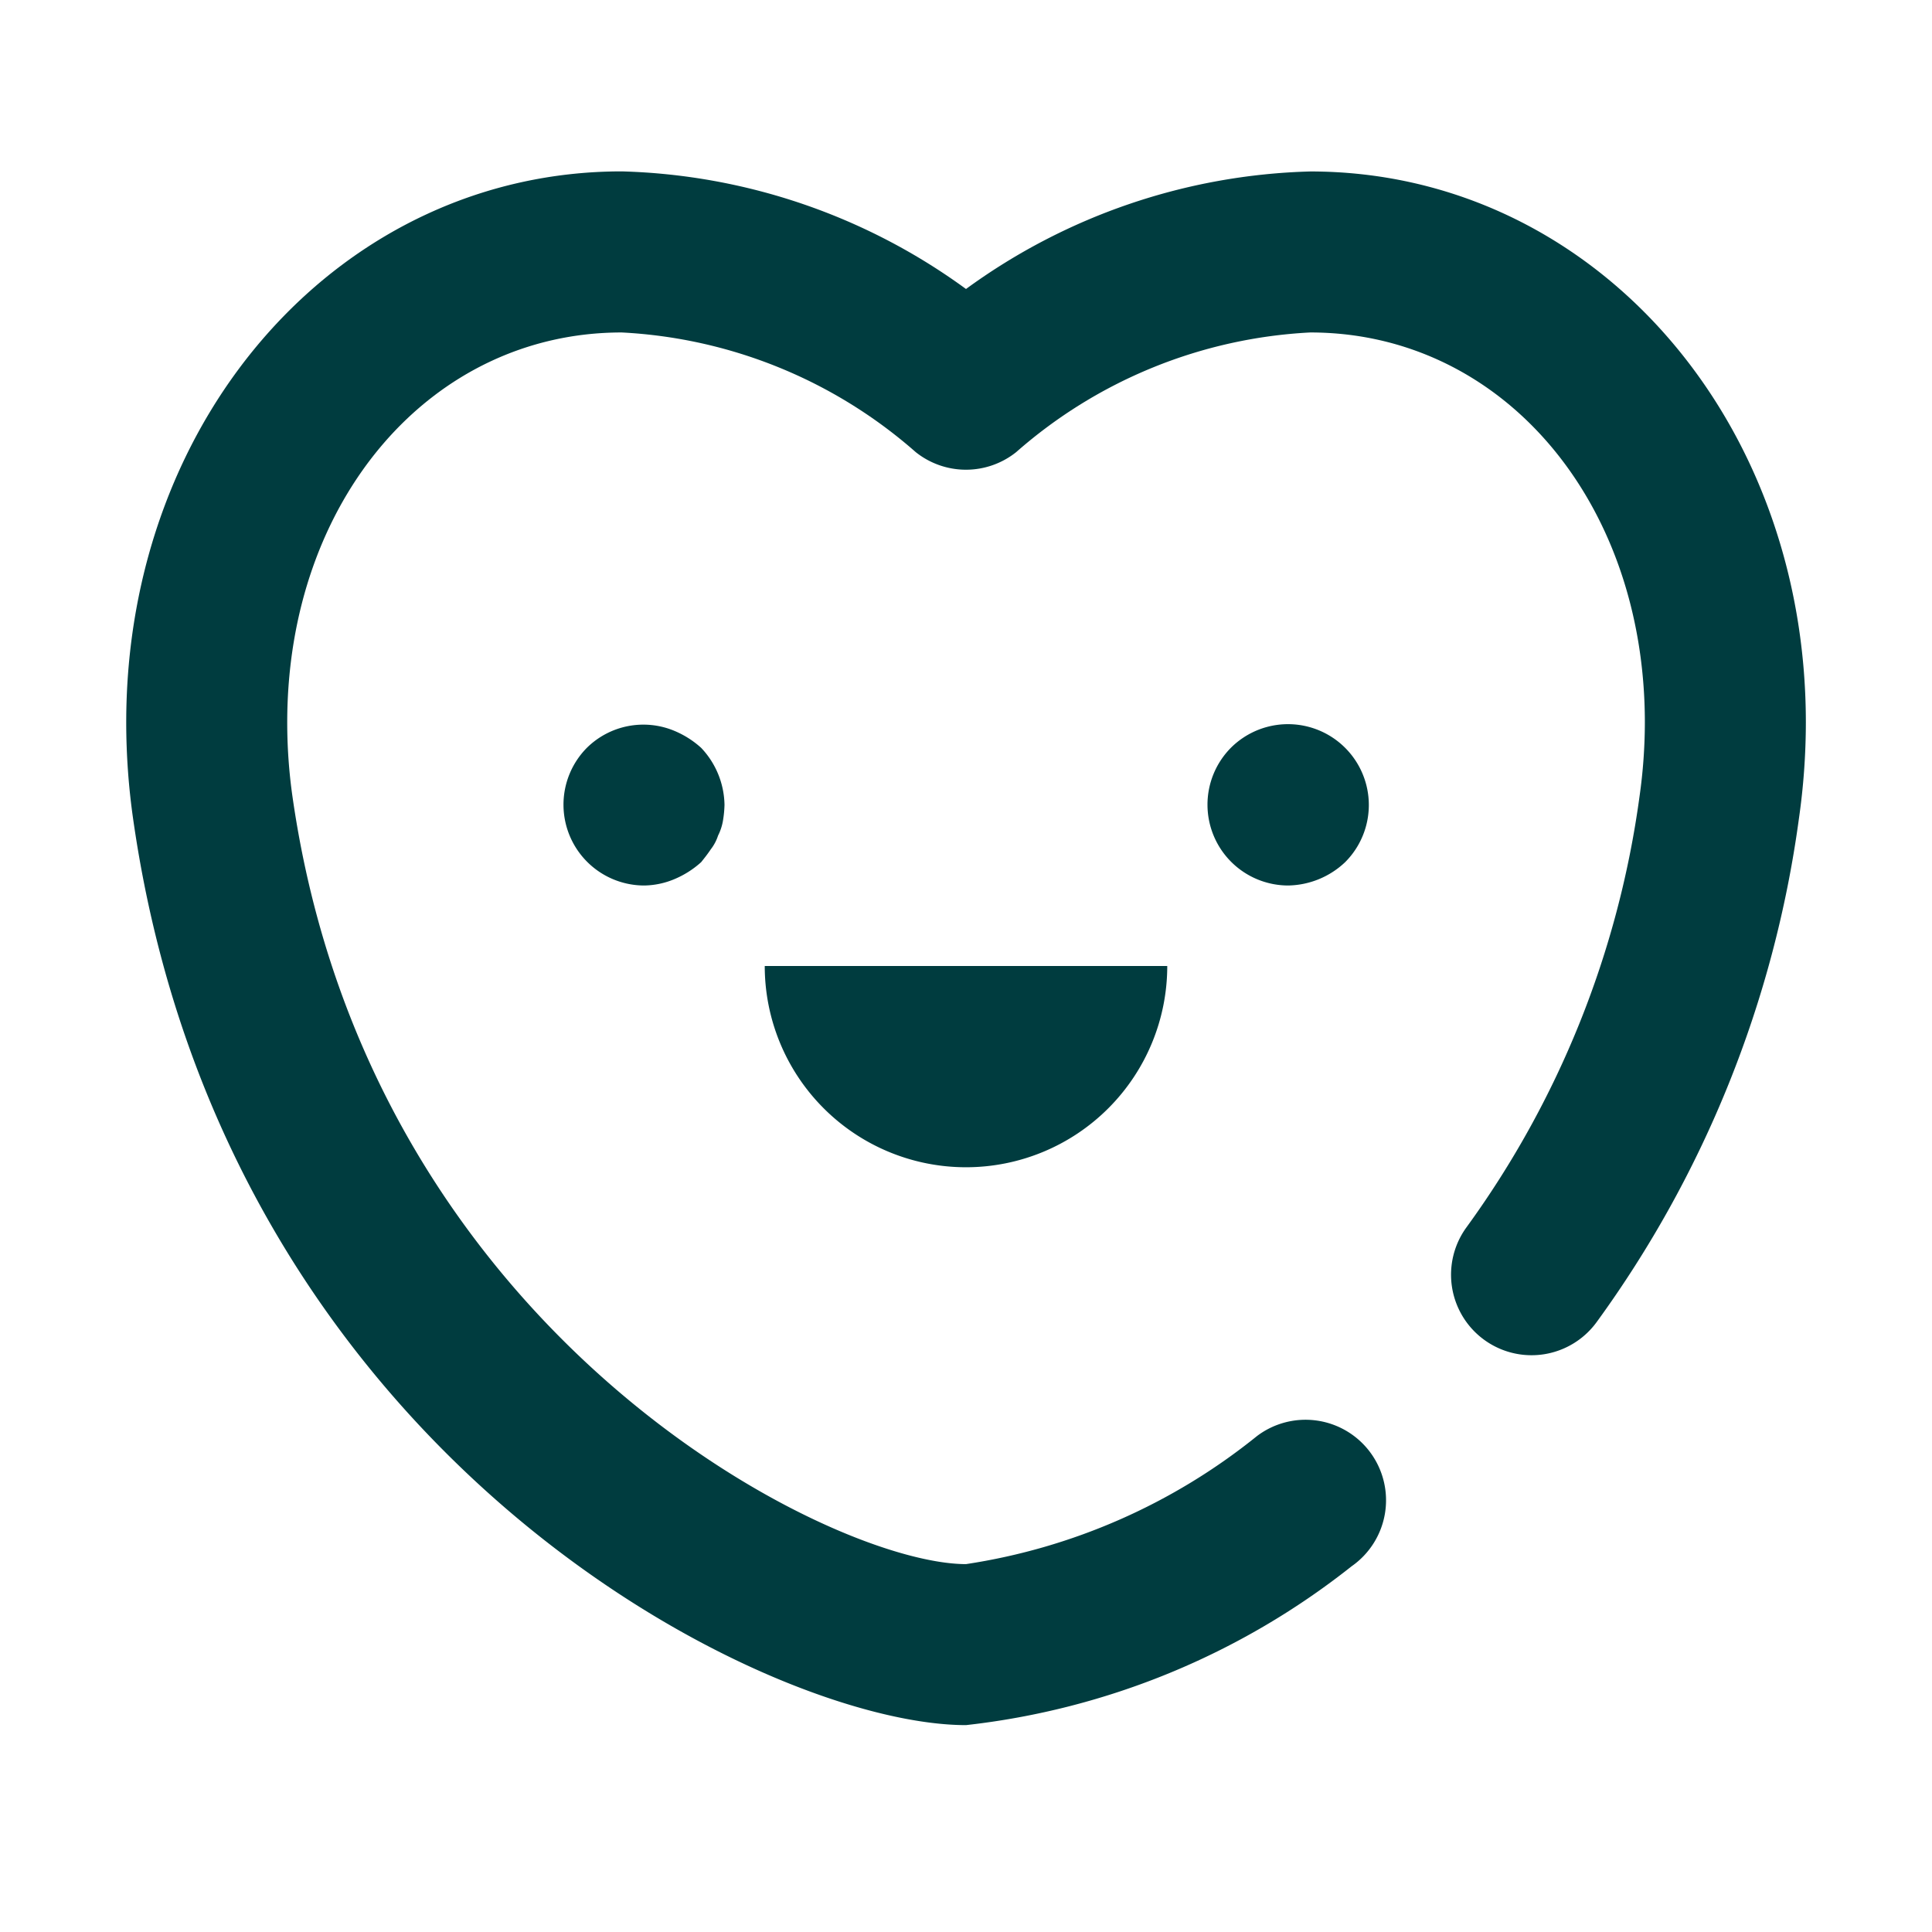
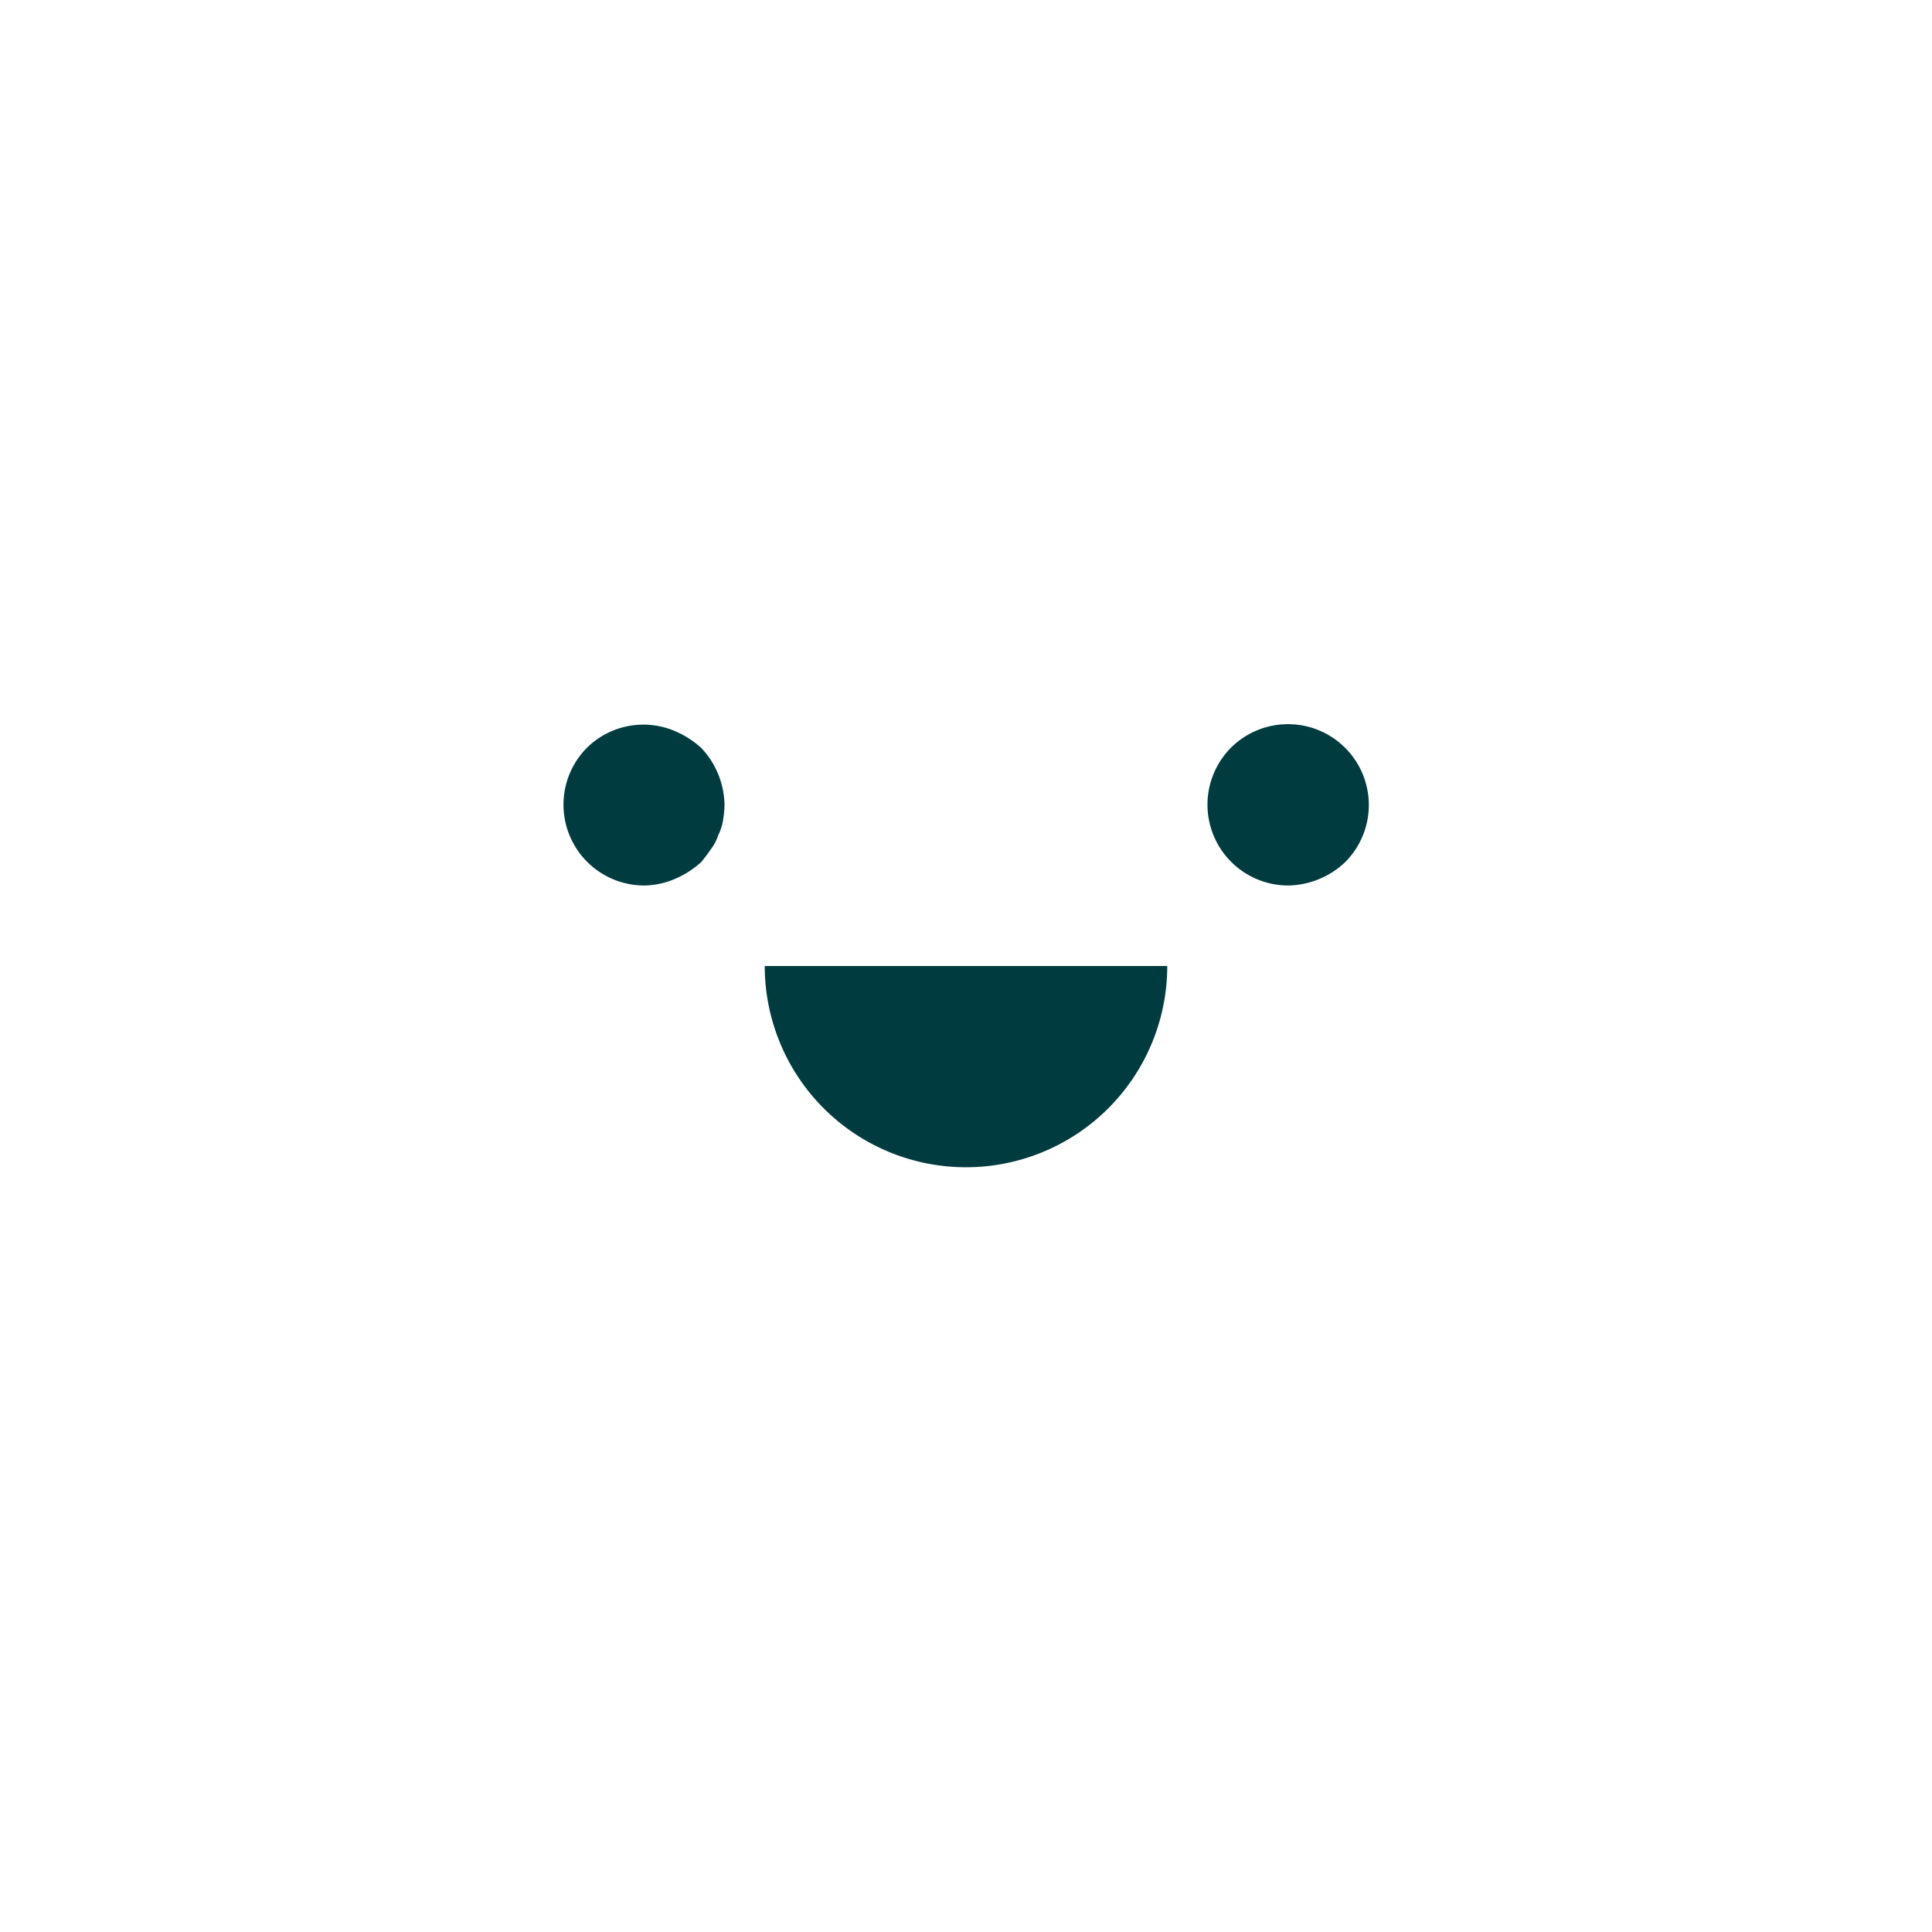
<svg xmlns="http://www.w3.org/2000/svg" data-name="004_ROMANTIC" viewBox="0 0 24 24">
-   <path d="M12 21.43c-2.487 0-9.217-3.348-10.346-11.255a8.508 8.508 0 0 1-.086-1.2c0-3.84 2.704-6.846 6.155-6.846A7.597 7.597 0 0 1 12 3.59a7.597 7.597 0 0 1 4.277-1.46c3.452 0 6.156 3.006 6.156 6.845a8.468 8.468 0 0 1-.087 1.2 13.769 13.769 0 0 1-2.513 6.25 1 1 0 1 1-1.615-1.18 11.796 11.796 0 0 0 2.149-5.353 6.571 6.571 0 0 0 .066-.917c0-2.762-1.787-4.845-4.156-4.845a5.993 5.993 0 0 0-3.653 1.486 1 1 0 0 1-1.249 0A5.992 5.992 0 0 0 7.723 4.13c-2.369 0-4.155 2.083-4.155 4.845a6.538 6.538 0 0 0 .065.919C4.586 16.56 10.311 19.43 12 19.43a7.549 7.549 0 0 0 3.615-1.591 1 1 0 1 1 1.175 1.618A9.38 9.38 0 0 1 12 21.43Z" fill="#003c3f" class="fill-333333" />
  <path d="M8 11a1.004 1.004 0 0 1-.71-1.71.999.999 0 0 1 1.09-.21 1.157 1.157 0 0 1 .33.21A1.053 1.053 0 0 1 9 10a1.393 1.393 0 0 1-.02.2.653.653 0 0 1-.06.18.554.554 0 0 1-.09.17c-.04.06-.08.11-.12.16a1.166 1.166 0 0 1-.33.21A1 1 0 0 1 8 11ZM16 11a1.004 1.004 0 0 1-.71-1.71 1.004 1.004 0 0 1 1.42 1.42A1.054 1.054 0 0 1 16 11ZM14.5 12a2.5 2.5 0 0 1-5 0Z" fill="#003c3f" class="fill-333333" />
</svg>